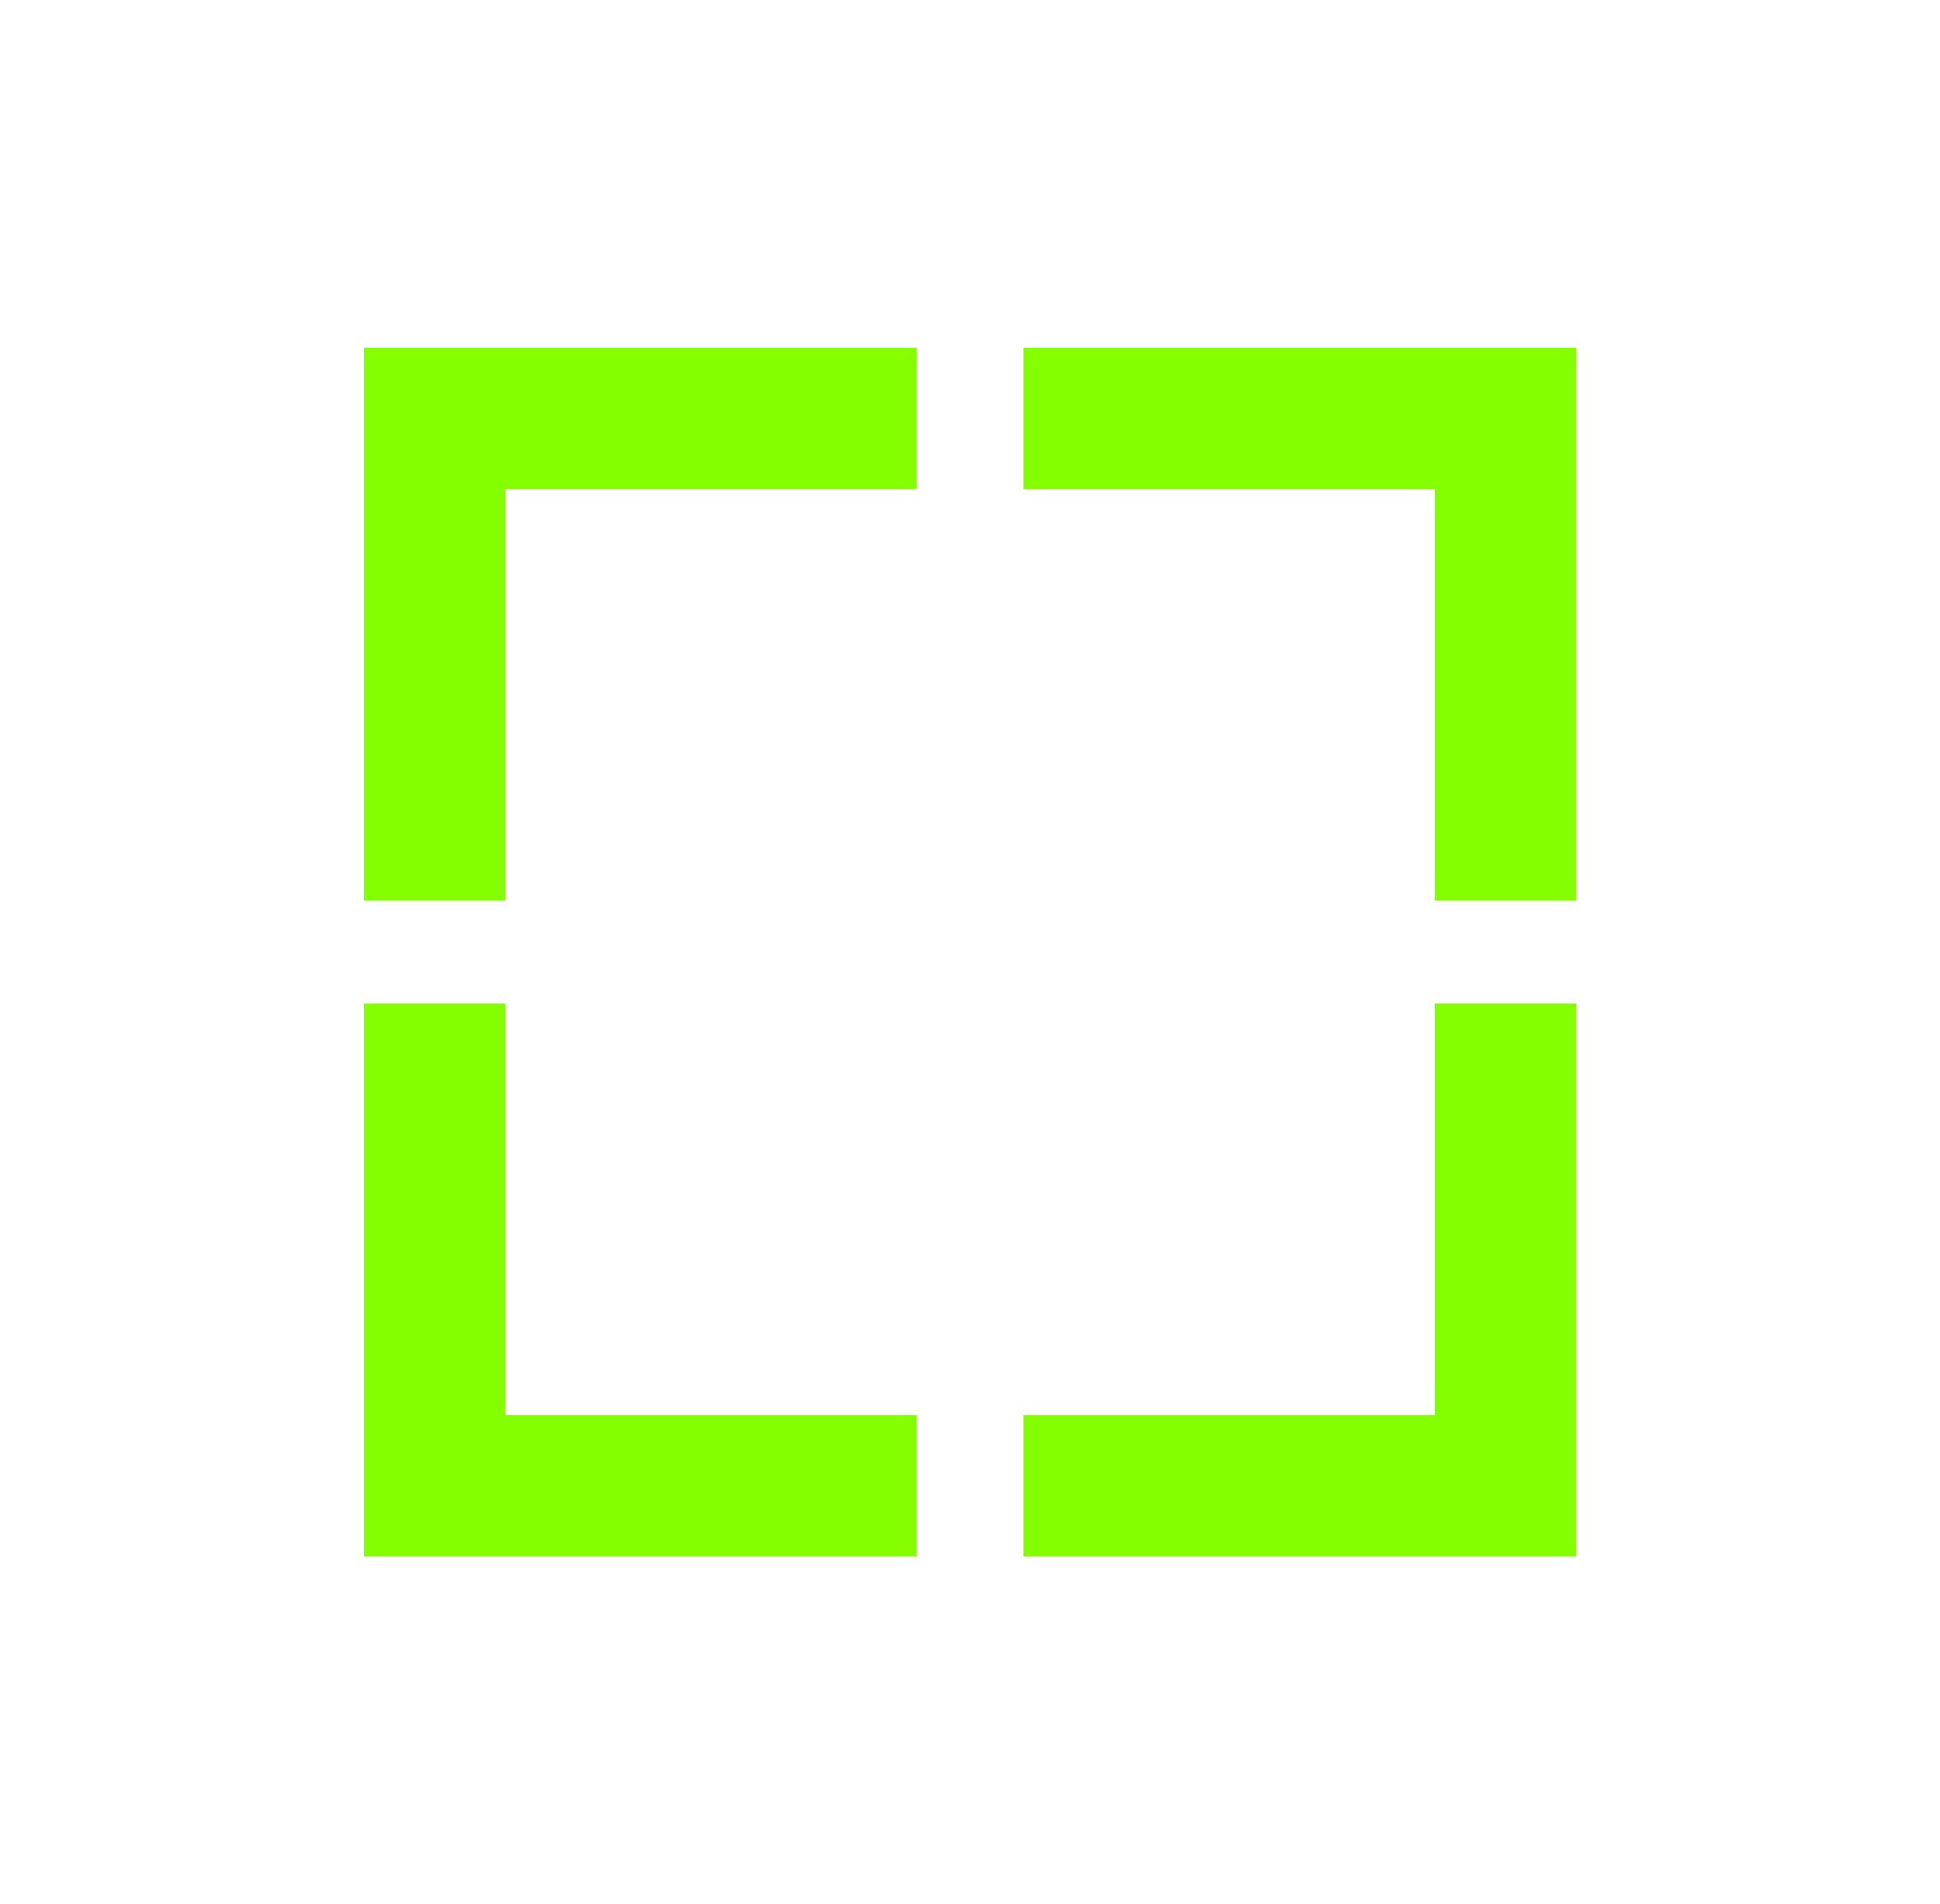
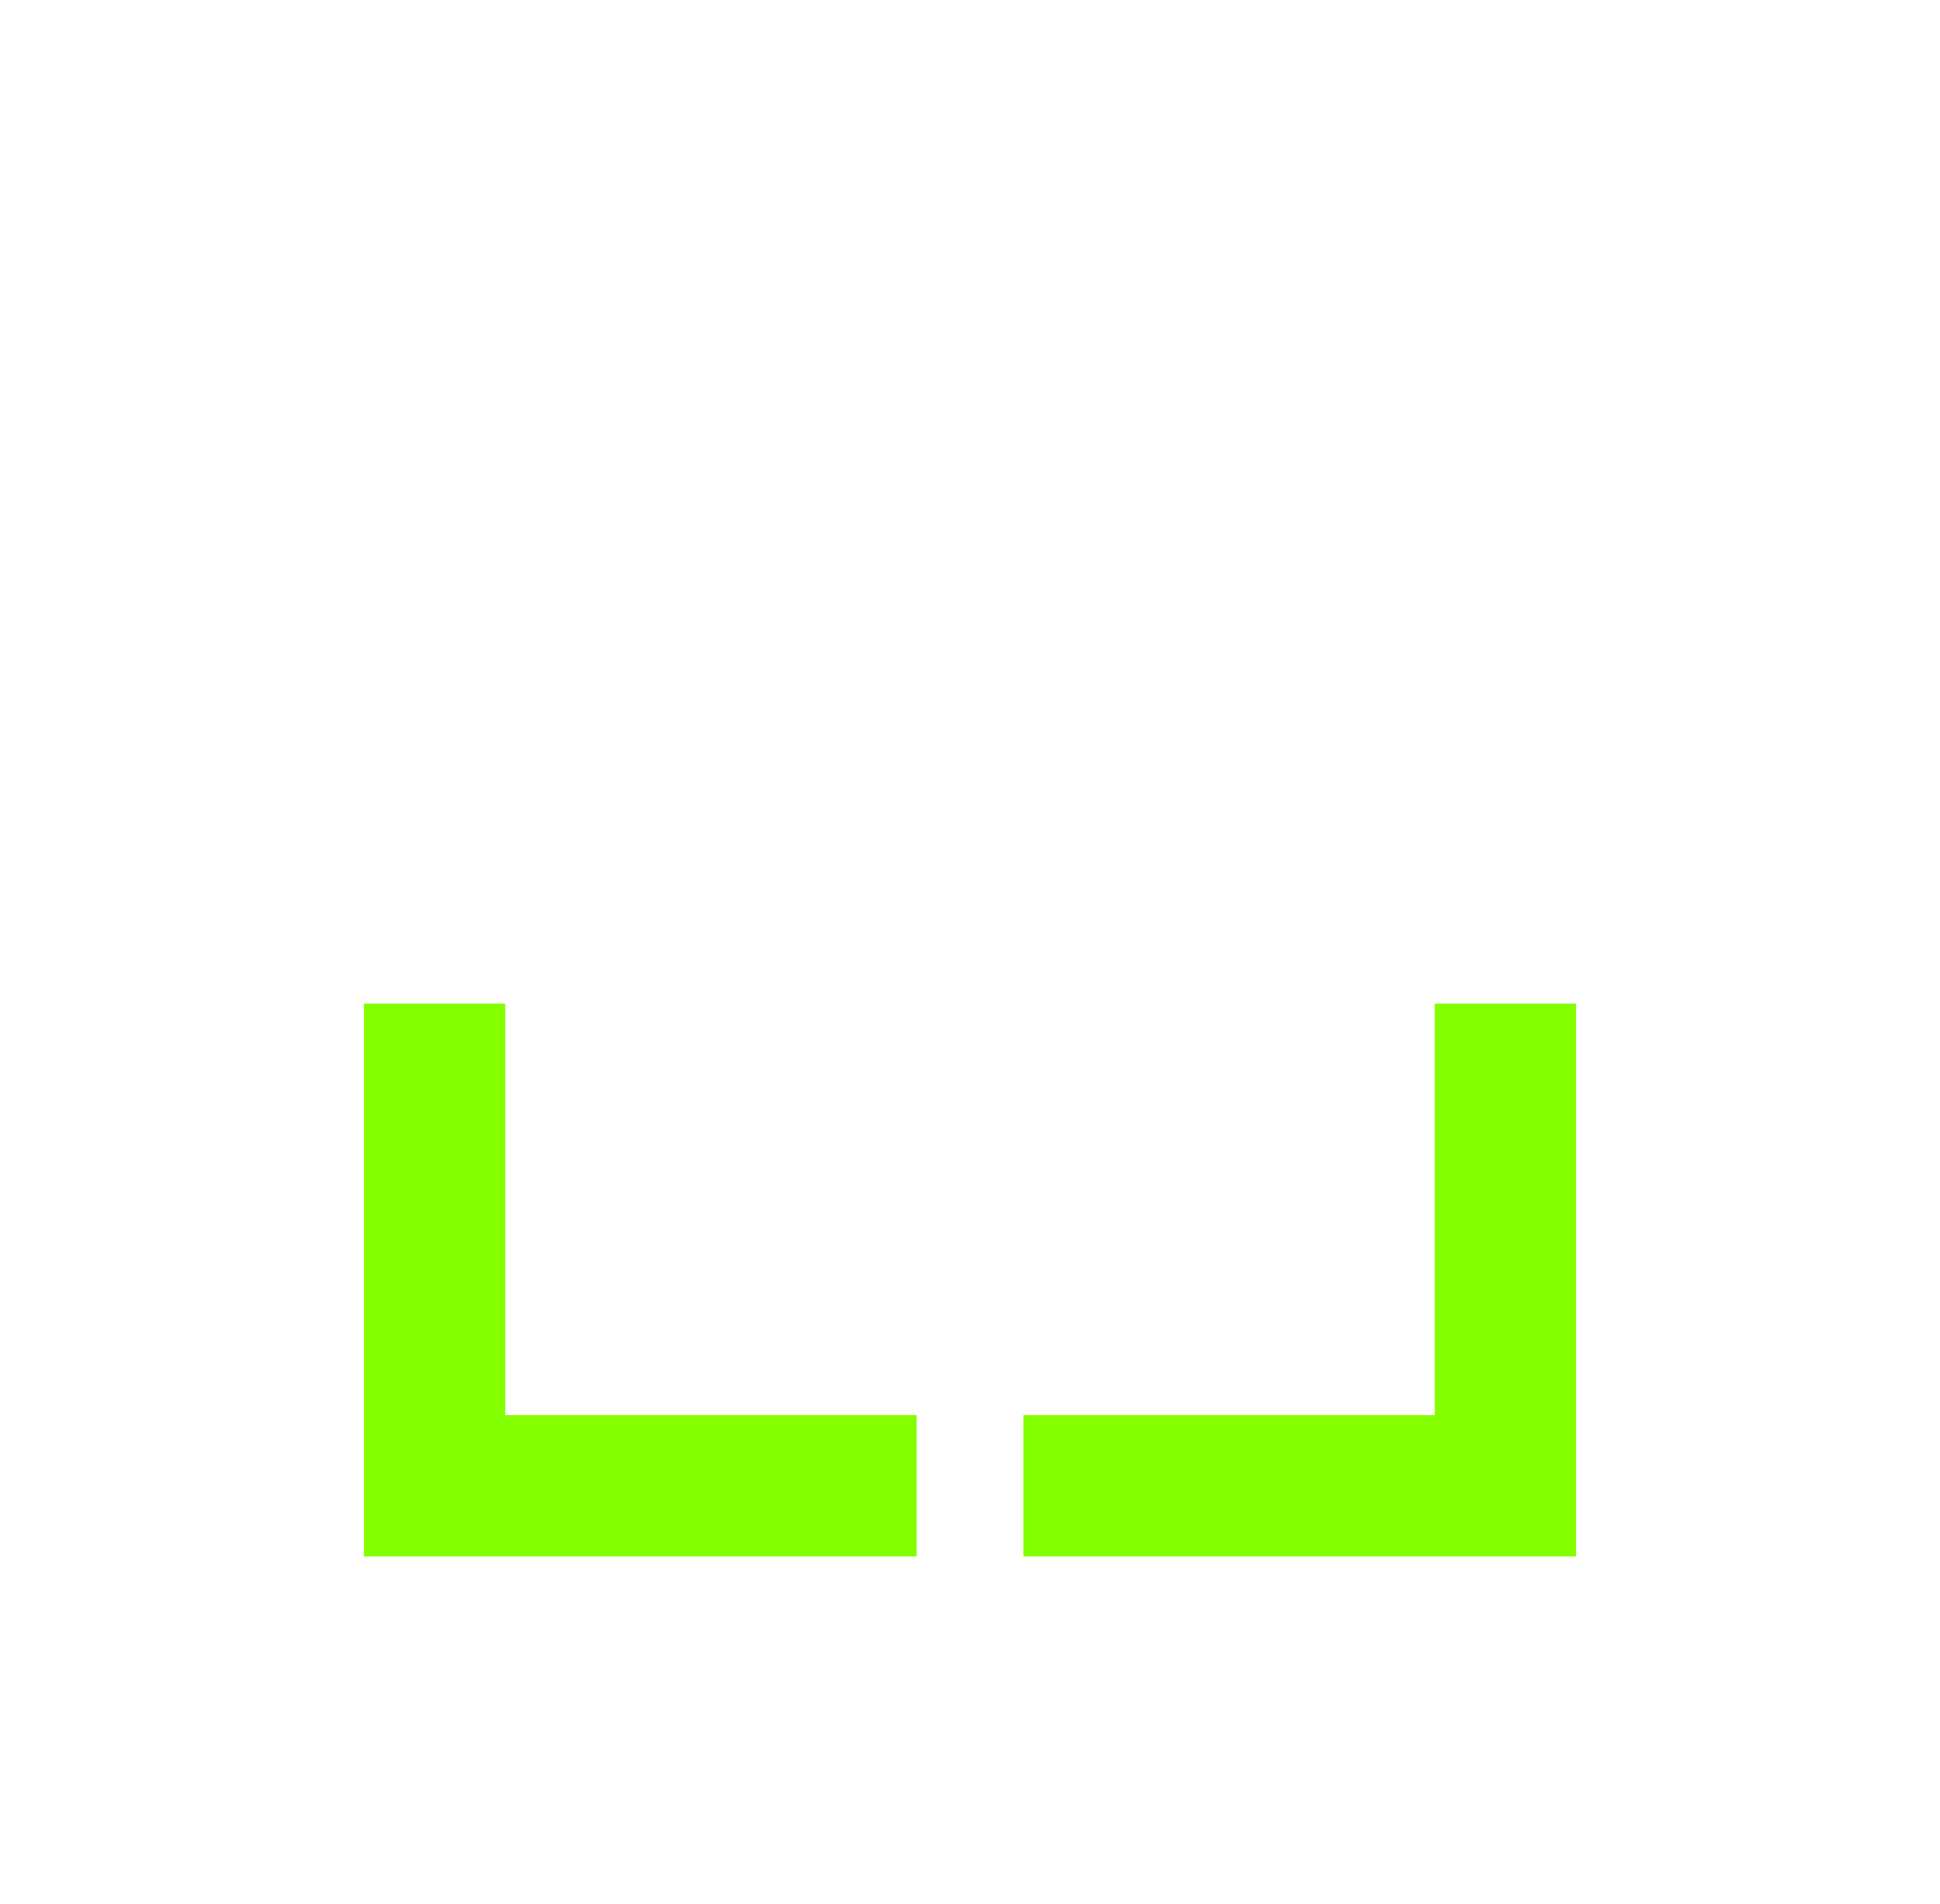
<svg xmlns="http://www.w3.org/2000/svg" id="Layer_1" x="0px" y="0px" viewBox="0 0 161 158" style="enable-background:new 0 0 161 158;" xml:space="preserve">
  <style type="text/css"> .st0{fill:#83FF00;} </style>
  <g>
    <g>
      <polygon class="st0" points="41.93,83.27 30.2,83.27 30.2,129.14 76.07,129.14 76.07,117.41 41.93,117.41 " />
-       <polygon class="st0" points="41.93,74.73 41.93,40.59 76.07,40.59 76.07,28.86 30.2,28.86 30.2,74.73 " />
    </g>
    <g>
-       <polygon class="st0" points="119.07,74.73 130.8,74.73 130.8,28.86 84.93,28.86 84.93,40.59 119.07,40.59 " />
      <polygon class="st0" points="119.07,83.27 119.07,117.41 84.93,117.41 84.93,129.14 130.8,129.14 130.8,83.27 " />
    </g>
  </g>
</svg>